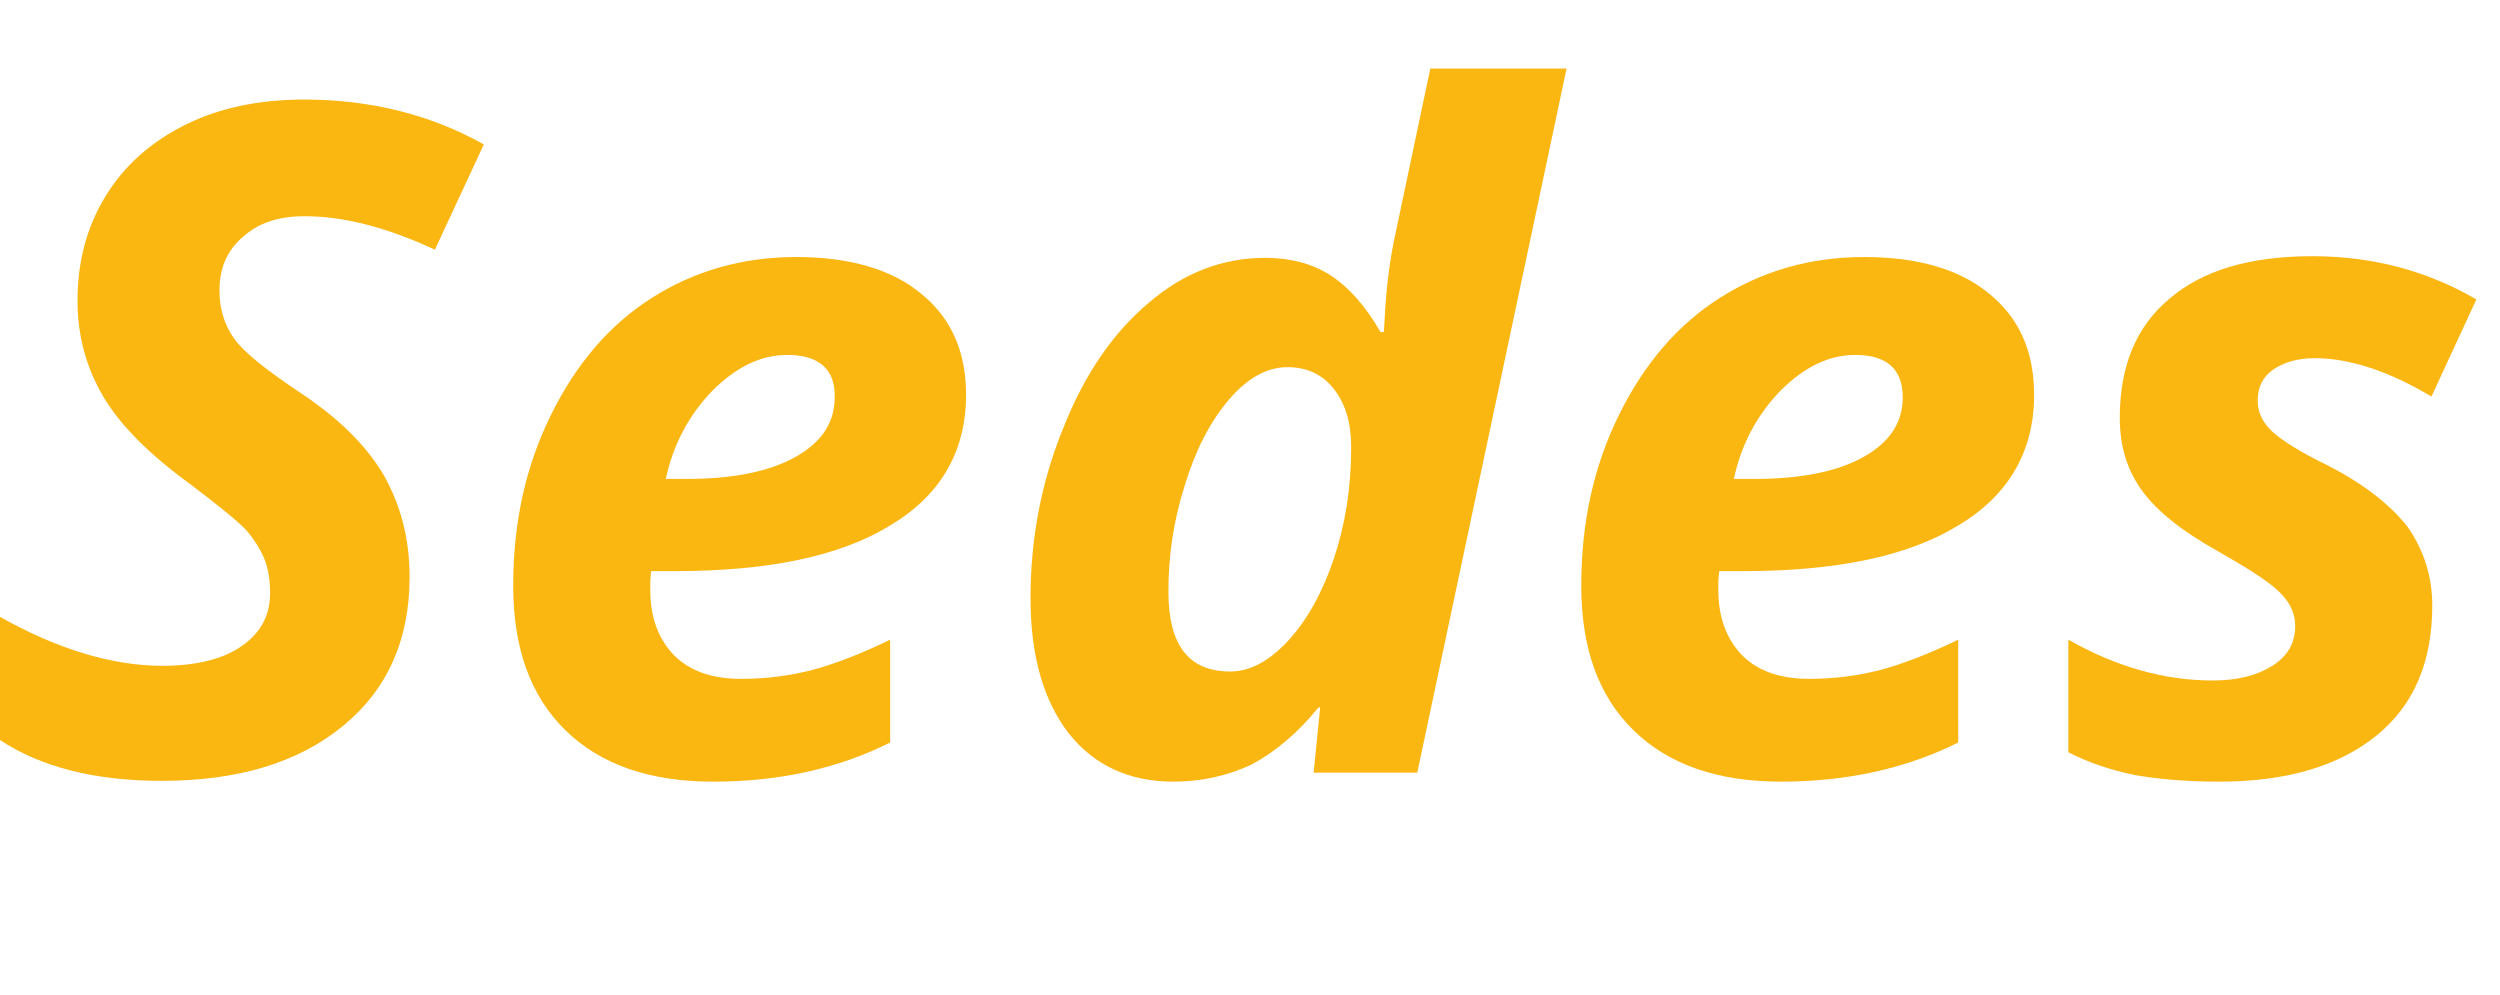
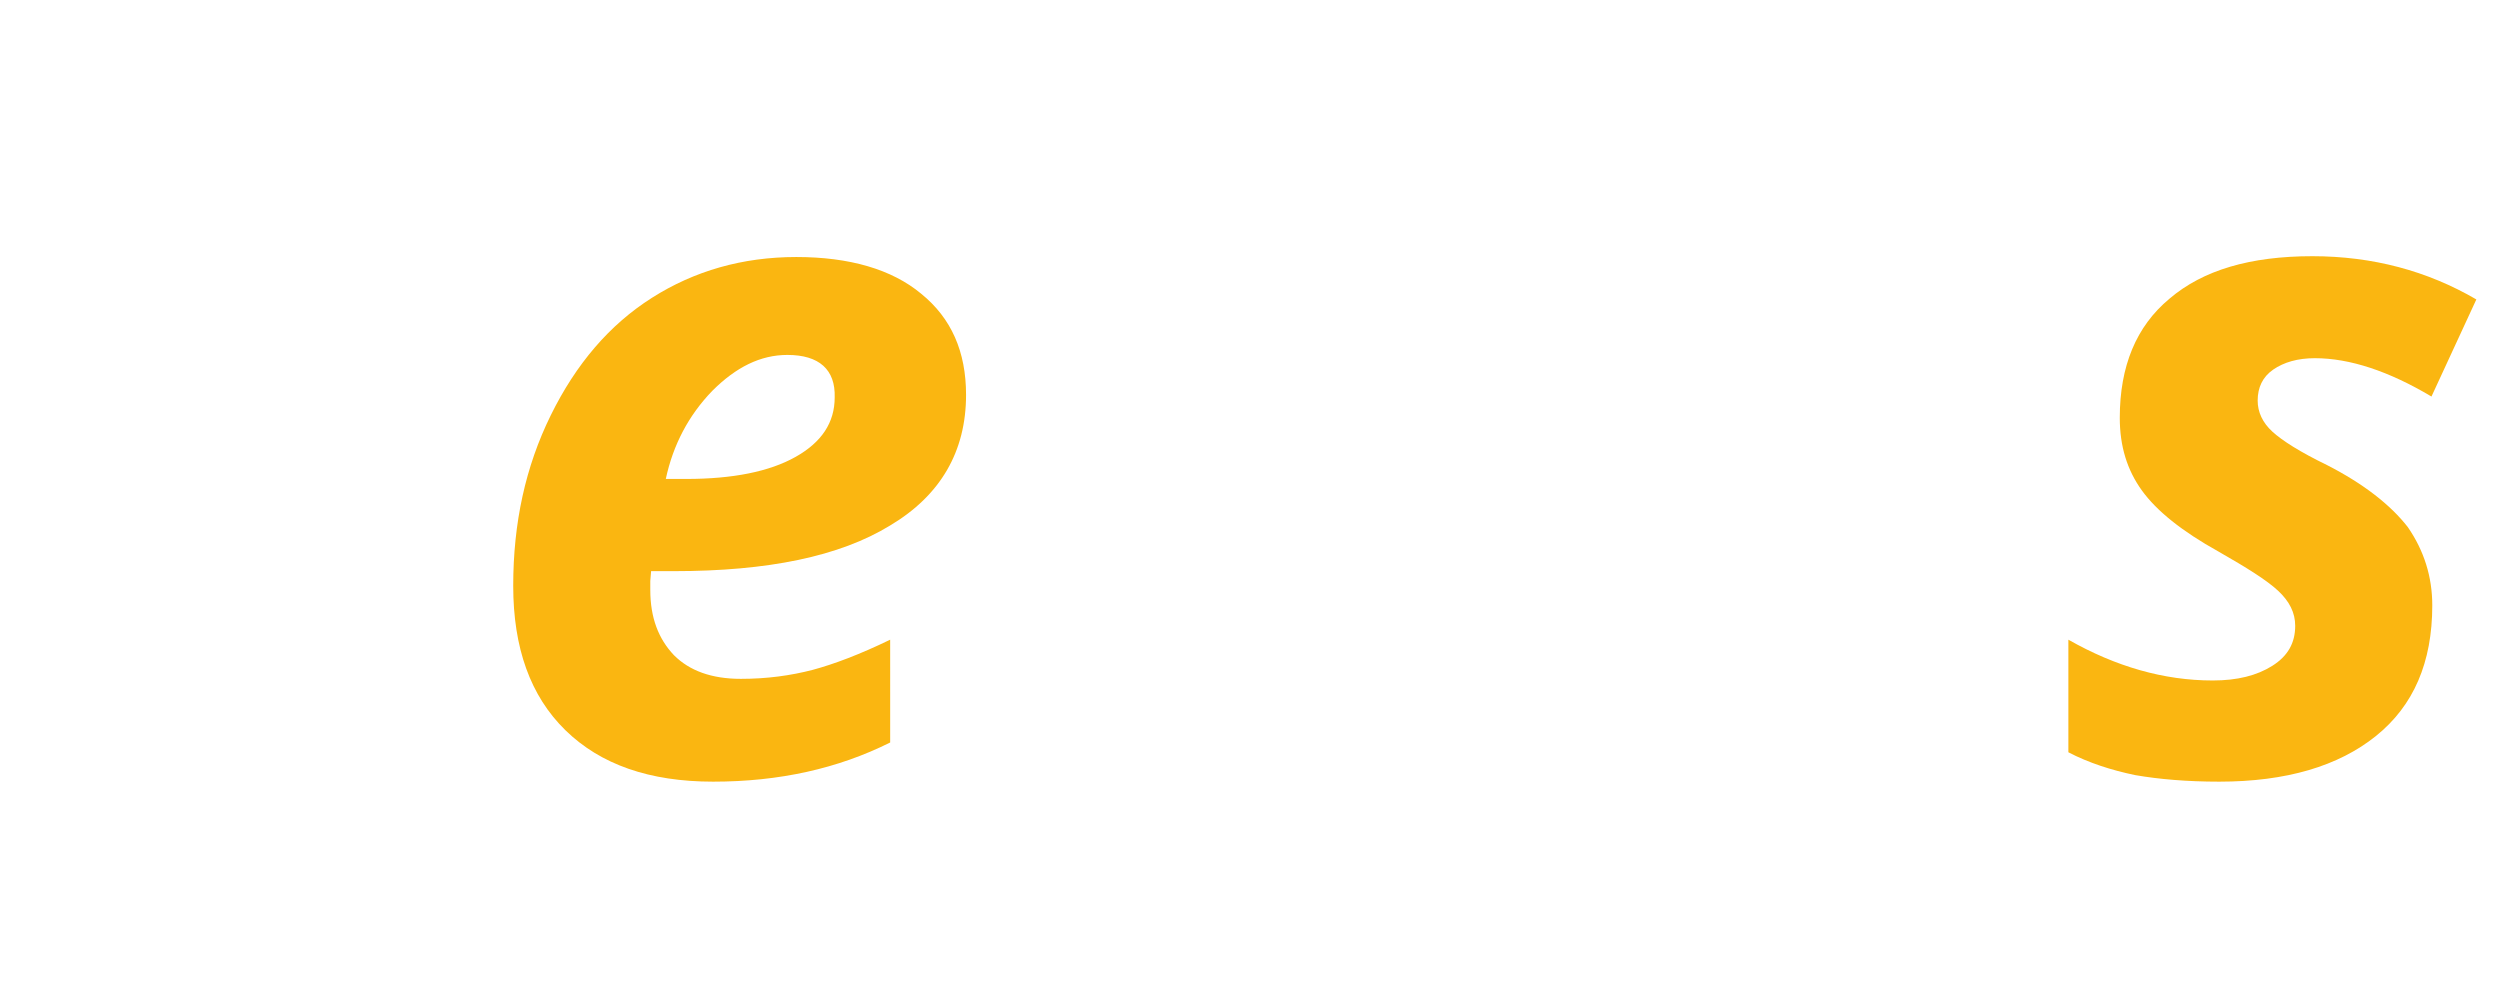
<svg xmlns="http://www.w3.org/2000/svg" version="1.1" id="Capa_1" x="0px" y="0px" viewBox="0 0 306.4 122" style="enable-background:new 0 0 306.4 122;" xml:space="preserve">
  <style type="text/css">
	.st0{fill:#FAB611;}
	.st1{display:none;fill:#00AAF7;}
</style>
  <g>
-     <path class="st0" d="M50.2,70.7c0,7.7-2.7,13.8-8.2,18.3s-12.9,6.7-22.2,6.7C11.6,95.7,5,94,0,90.7V75.6c7.1,4,13.8,6,19.9,6   c4.1,0,7.4-0.8,9.7-2.4s3.5-3.7,3.5-6.5c0-1.6-0.2-3-0.7-4.2s-1.2-2.3-2.1-3.4c-0.9-1-3.2-2.9-6.9-5.7c-5.1-3.7-8.7-7.3-10.8-10.9   S9.5,41,9.5,36.9c0-4.8,1.1-9,3.4-12.8s5.6-6.7,9.8-8.8s9.1-3.1,14.6-3.1c8,0,15.4,1.8,22,5.5l-6,12.9c-5.8-2.7-11.1-4.1-16-4.1   c-3.1,0-5.6,0.8-7.5,2.5c-2,1.7-2.9,3.9-2.9,6.6c0,2.3,0.6,4.2,1.8,5.9c1.2,1.7,4,3.9,8.2,6.7c4.5,3,7.8,6.2,10,9.8   C49.1,61.8,50.2,66,50.2,70.7z" />
    <path class="st0" d="M87.4,95.8c-7.8,0-13.8-2.1-18.1-6.3c-4.3-4.2-6.4-10.1-6.4-17.7c0-7.7,1.5-14.6,4.6-20.9s7.2-11.1,12.4-14.4   c5.2-3.3,11.1-5,17.7-5c6.5,0,11.7,1.5,15.3,4.5c3.7,3,5.5,7.1,5.5,12.4c0,6.9-3.1,12.3-9.3,16c-6.2,3.8-15,5.6-26.5,5.6h-2.8   l-0.1,1.2v1.1c0,3.4,1,6,2.9,8c1.9,1.9,4.6,2.9,8.2,2.9c3.2,0,6.1-0.4,8.8-1.1c2.6-0.7,5.8-1.9,9.5-3.7V91   C102.7,94.2,95.5,95.8,87.4,95.8z M96.5,43.5c-3.3,0-6.3,1.5-9.2,4.4c-2.9,3-4.8,6.6-5.7,10.8h2.5c5.7,0,10.2-0.9,13.4-2.7   c3.2-1.8,4.8-4.2,4.8-7.3C102.4,45.3,100.4,43.5,96.5,43.5z" />
-     <path class="st0" d="M143.8,95.8c-5.4,0-9.7-2-12.8-5.9c-3.1-4-4.7-9.5-4.7-16.6c0-7.2,1.3-14.2,4-20.8c2.6-6.6,6.1-11.7,10.5-15.4   c4.3-3.7,9.1-5.5,14.3-5.5c3,0,5.7,0.7,7.9,2.1c2.2,1.4,4.3,3.7,6.2,7h0.4l0.1-1.6c0.2-4.1,0.7-7.7,1.4-10.8l4.2-19.9H192   l-18.3,86.3H161l0.8-8h-0.2c-2.6,3.2-5.4,5.5-8.2,7C150.4,95.1,147.2,95.8,143.8,95.8z M150.8,82.3c2.4,0,4.8-1.3,7.1-3.8   s4.2-5.9,5.6-10.1c1.4-4.2,2.1-8.7,2.1-13.6c0-3-0.7-5.3-2.1-7.1c-1.4-1.8-3.3-2.7-5.7-2.7c-2.5,0-4.9,1.3-7.2,4s-4.1,6.2-5.4,10.5   c-1.4,4.4-2,8.7-2,13C143.2,79.1,145.7,82.3,150.8,82.3z" />
-     <path class="st0" d="M218.3,95.8c-7.8,0-13.8-2.1-18.1-6.3c-4.3-4.2-6.4-10.1-6.4-17.7c0-7.7,1.5-14.6,4.6-20.9s7.2-11.1,12.4-14.4   c5.2-3.3,11.1-5,17.7-5c6.5,0,11.7,1.5,15.3,4.5c3.7,3,5.5,7.1,5.5,12.4c0,6.9-3.1,12.3-9.3,16c-6.2,3.8-15,5.6-26.5,5.6h-2.8   l-0.1,1.2v1.1c0,3.4,1,6,2.9,8c1.9,1.9,4.6,2.9,8.2,2.9c3.2,0,6.1-0.4,8.8-1.1c2.6-0.7,5.8-1.9,9.5-3.7V91   C233.6,94.2,226.3,95.8,218.3,95.8z M227.4,43.5c-3.3,0-6.3,1.5-9.2,4.4c-2.9,3-4.8,6.6-5.7,10.8h2.5c5.7,0,10.2-0.9,13.4-2.7   s4.8-4.2,4.8-7.3C233.2,45.3,231.3,43.5,227.4,43.5z" />
    <path class="st0" d="M298.1,74.2c0,7-2.3,12.3-6.9,16s-11,5.6-19.2,5.6c-4,0-7.4-0.3-10.3-0.8c-2.9-0.6-5.7-1.5-8.2-2.8V78.4   c5.8,3.3,11.7,5,17.7,5c3,0,5.4-0.6,7.3-1.8c1.9-1.2,2.8-2.8,2.8-4.9c0-1.6-0.7-3-2.1-4.3s-3.8-2.8-7.3-4.8c-4.5-2.5-7.6-5-9.4-7.5   s-2.7-5.4-2.7-8.9c0-6.3,2-11.2,6.1-14.6c4.1-3.5,9.9-5.2,17.5-5.2c7.4,0,14.1,1.8,20.1,5.3L298,48.6c-5.2-3.1-10-4.7-14.3-4.7   c-2.1,0-3.8,0.5-5.1,1.4c-1.3,0.9-1.9,2.2-1.9,3.8c0,1.4,0.6,2.7,1.8,3.8c1.2,1.1,3.4,2.5,6.7,4.1c4.5,2.3,7.8,4.9,9.9,7.6   C297.1,67.5,298.1,70.7,298.1,74.2z" />
-     <path class="st1" d="M835.5,94.7h-53.4l2.4-11.8L811,59.4c6.7-5.9,11.3-10.6,13.8-14.1s3.8-6.9,3.8-10c0-2.8-0.8-4.9-2.3-6.4   s-3.6-2.2-6.1-2.2c-2.4,0-4.9,0.6-7.5,1.9c-2.6,1.2-5.7,3.4-9.5,6.6L795,23.9c4.9-4.1,9.5-7.1,14-8.9c4.4-1.8,9.1-2.6,13.9-2.6   c7,0,12.6,1.8,16.7,5.4c4.1,3.6,6.2,8.4,6.2,14.4c0,4-0.8,7.7-2.3,11.2s-3.8,7-6.8,10.4c-3,3.5-7.9,8-14.8,13.6L807,79.7v0.6h31.5   L835.5,94.7z" />
    <path class="st1" d="M909,38.6c0,17.4-3.1,31.3-9.3,41.7s-15,15.6-26.2,15.6c-7.3,0-12.9-2.3-16.7-6.8s-5.7-11.3-5.7-20.3   c0-11,1.6-20.9,4.7-29.8c3.1-8.9,7.3-15.5,12.7-20c5.3-4.5,11.5-6.7,18.5-6.7C901.6,12.3,909,21.1,909,38.6z M885.3,26.2   c-3,0-5.7,1.9-8.3,5.8c-2.6,3.8-4.7,9.4-6.5,16.8s-2.7,14.1-2.7,20.4c0,4.3,0.5,7.5,1.5,9.6c1,2.2,2.8,3.2,5.4,3.2   c3,0,5.8-2,8.4-5.9c2.6-3.9,4.7-9.5,6.4-16.7s2.6-14.4,2.6-21.4c0-4.1-0.6-7.1-1.7-9C889.4,27.2,887.6,26.2,885.3,26.2z" />
    <path class="st1" d="M960.6,94.7h-53.4l2.4-11.8l26.5-23.5c6.7-5.9,11.3-10.6,13.8-14.1s3.8-6.9,3.8-10c0-2.8-0.8-4.9-2.3-6.4   s-3.6-2.2-6.1-2.2c-2.4,0-4.9,0.6-7.5,1.9c-2.6,1.2-5.7,3.4-9.5,6.6l-8.1-11.3c4.9-4.1,9.5-7.1,14-8.9c4.4-1.8,9.1-2.6,13.9-2.6   c7,0,12.6,1.8,16.7,5.4c4.1,3.6,6.2,8.4,6.2,14.4c0,4-0.8,7.7-2.3,11.2s-3.8,7-6.8,10.4c-3,3.5-7.9,8-14.8,13.6l-14.9,12.3v0.6   h31.5L960.6,94.7z" />
-     <path class="st1" d="M1010.7,94.7h-16.9l10-46c1.3-5.6,2.7-10.9,4.2-15.9c-0.3,0.3-1.5,1.2-3.4,2.6c-1.9,1.4-6.8,4.6-14.6,9.4   l-7.4-11.9l31.4-19.3h13.8L1010.7,94.7z" />
  </g>
</svg>